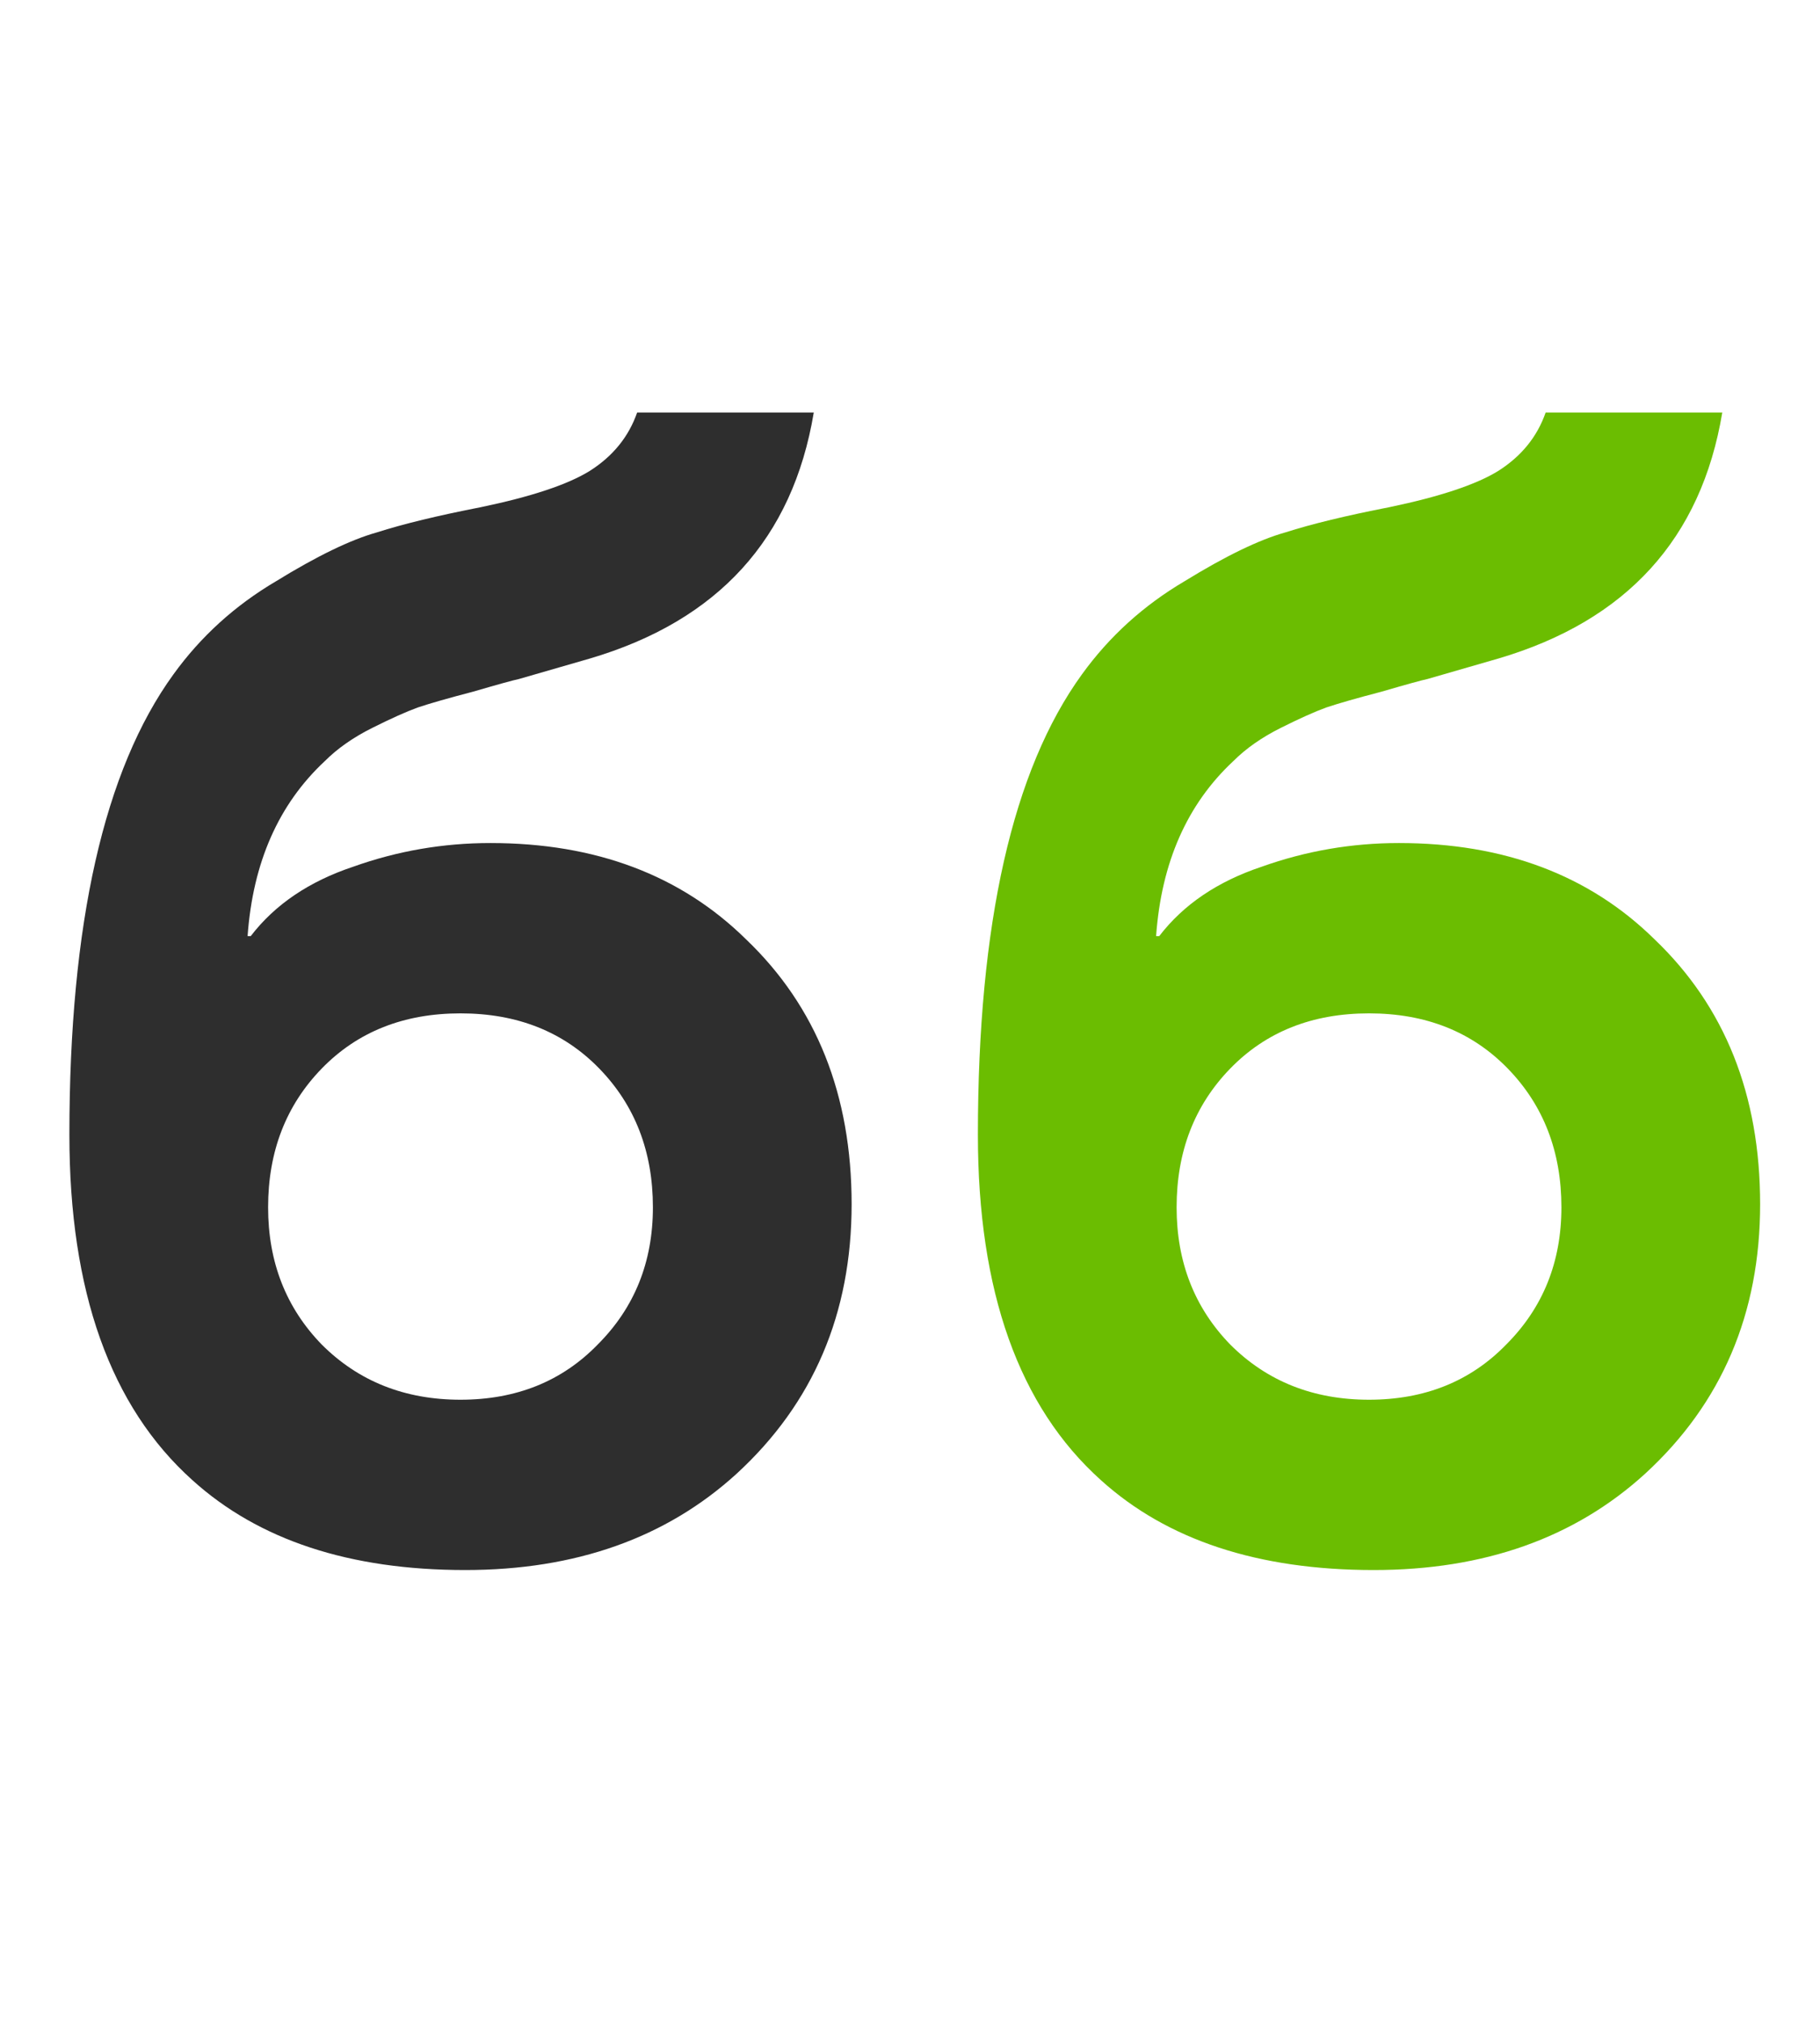
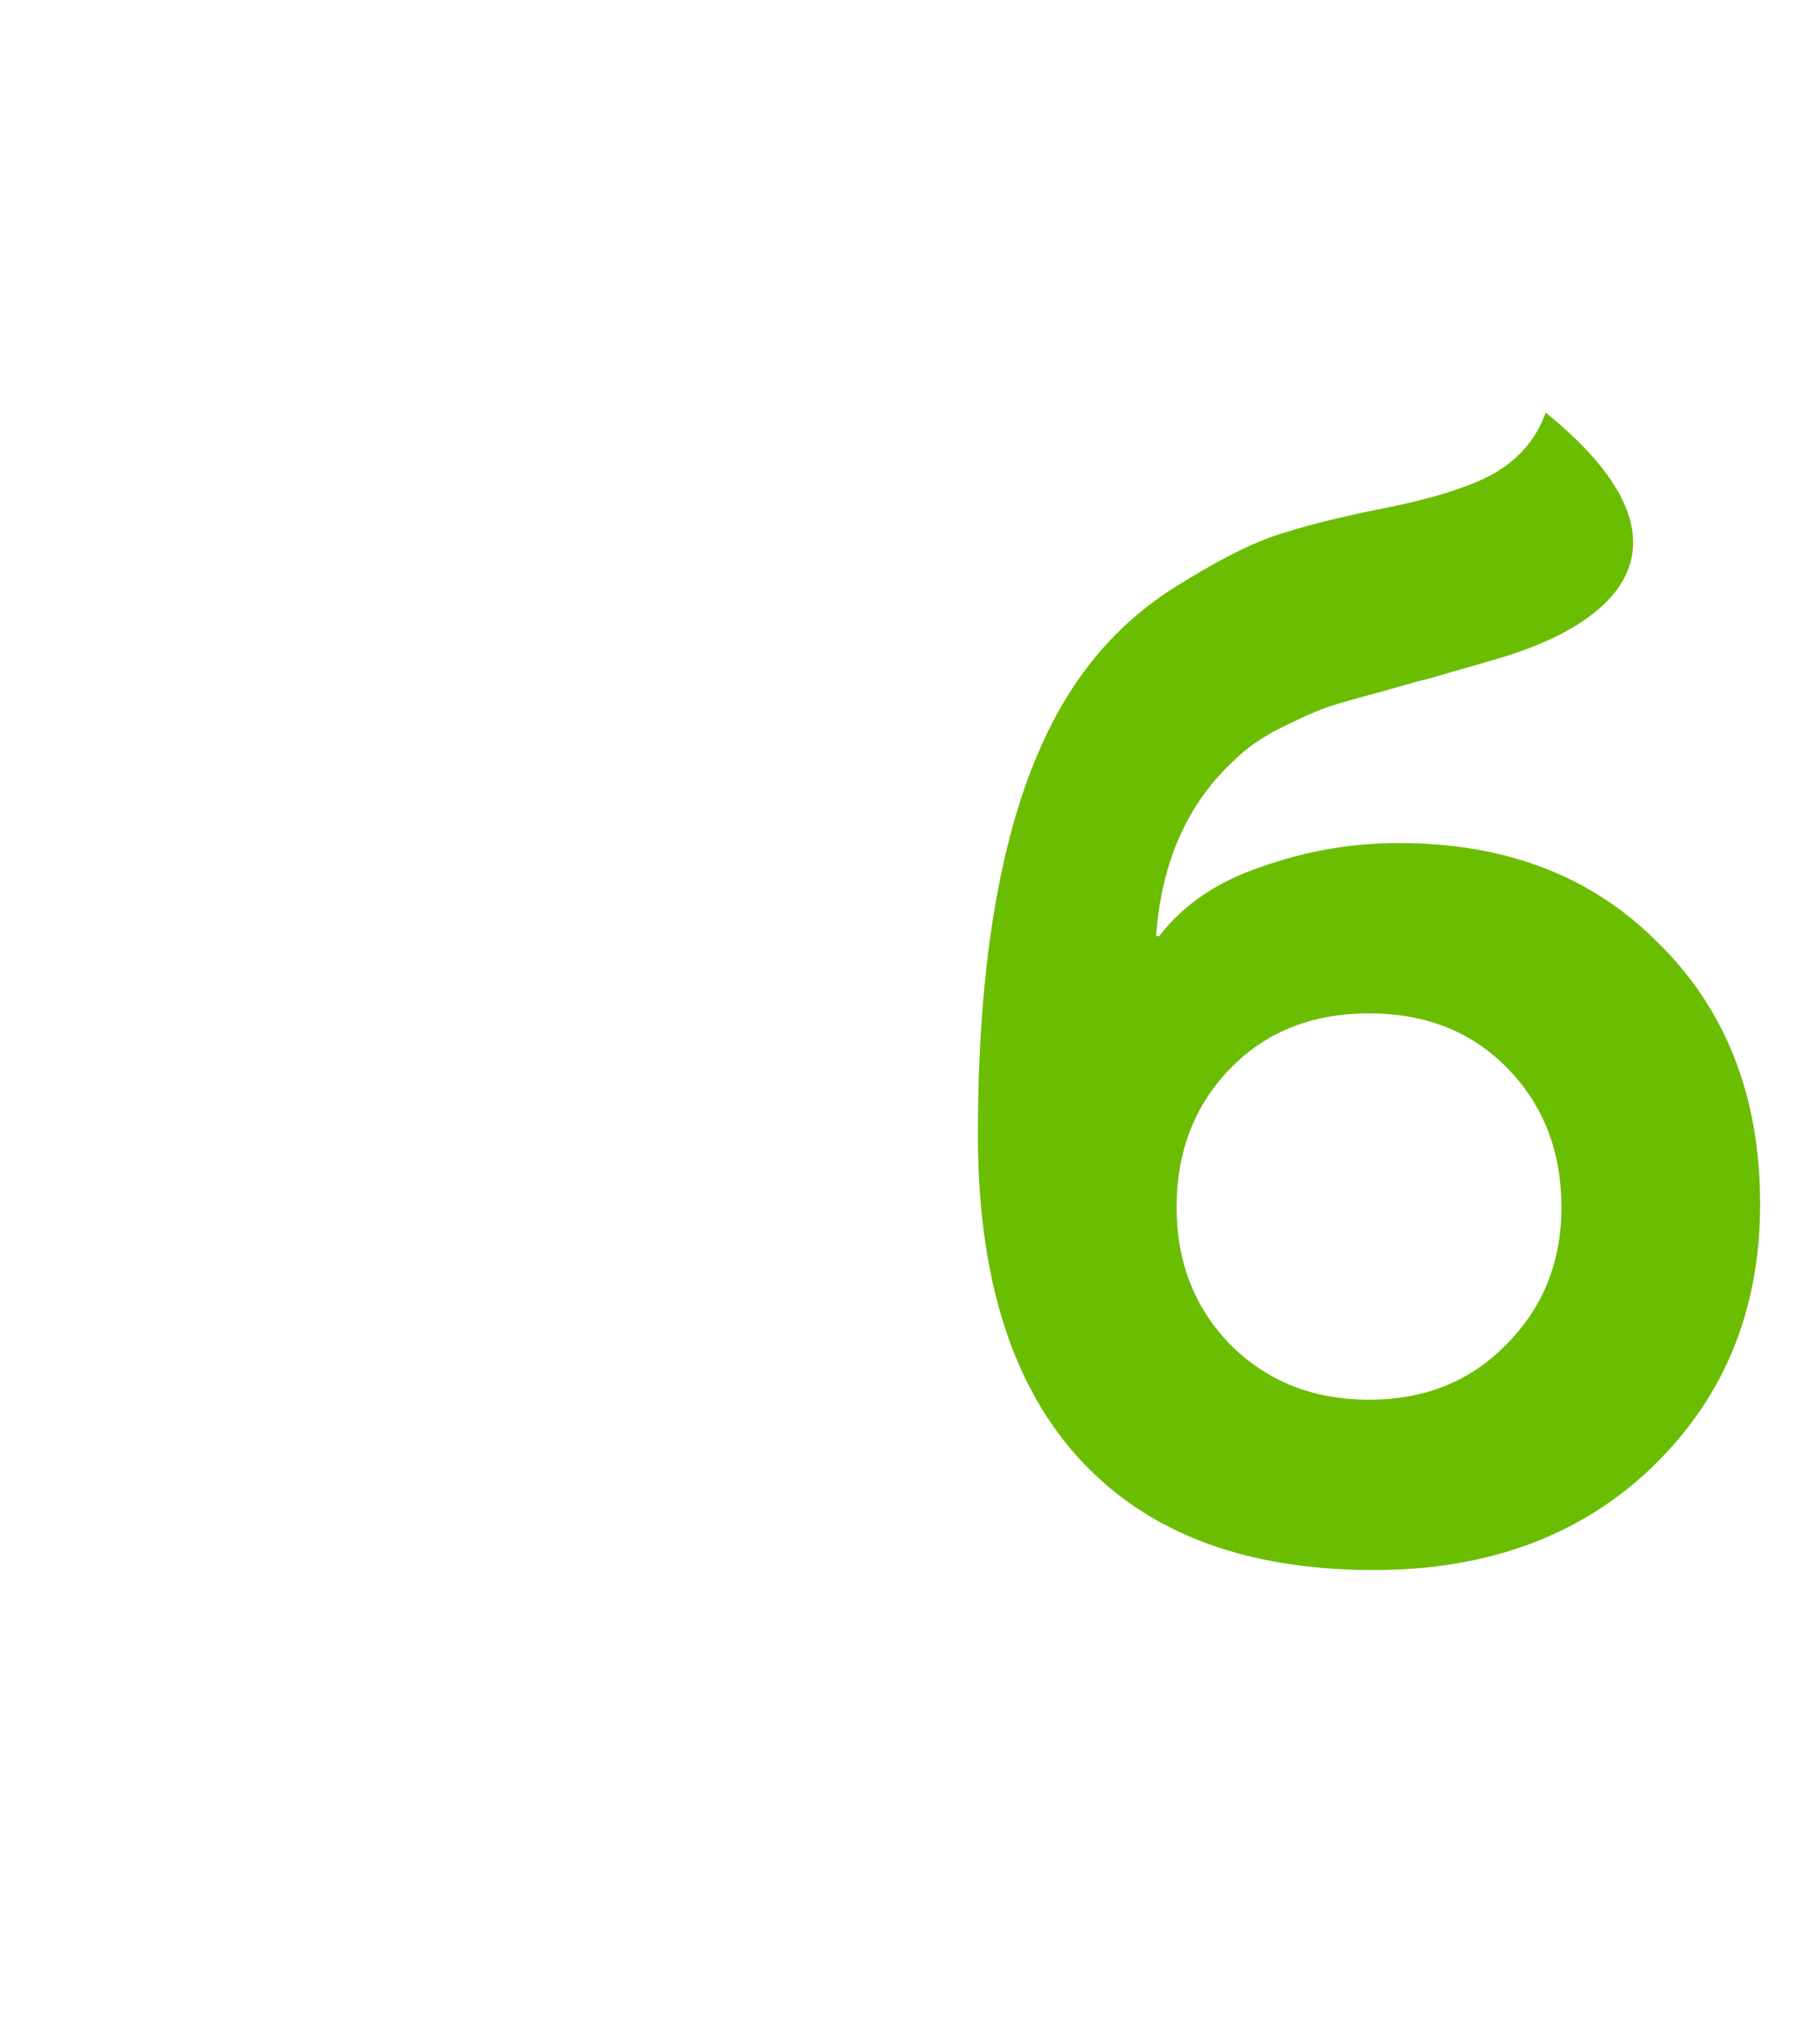
<svg xmlns="http://www.w3.org/2000/svg" width="609" height="677" viewBox="0 0 609 677" fill="none">
-   <path d="M213.196 138.047H272.3C265.264 180.264 240.285 207.705 197.365 220.37L173.618 227.23C171.858 227.582 166.757 228.989 158.314 231.452C150.222 233.563 144.066 235.322 139.844 236.729C135.974 238.136 130.873 240.423 124.54 243.589C118.208 246.756 112.931 250.45 108.709 254.671C93.229 269.095 84.61 288.621 82.851 313.247H83.906C91.998 302.693 103.432 294.953 118.208 290.028C132.984 284.751 148.287 282.112 164.119 282.112C199.3 282.112 227.796 292.843 249.608 314.303C273.179 336.819 284.965 366.371 284.965 402.959C284.965 439.547 272.124 469.626 246.442 493.197C222.871 514.658 192.615 525.388 155.675 525.388C116.976 525.388 86.545 515.361 64.381 495.308C36.94 470.682 23.219 432.159 23.219 379.739C23.219 309.026 34.829 257.662 58.048 225.647C67.195 212.982 78.629 202.604 92.35 194.512C106.07 186.069 117.328 180.616 126.123 178.153C134.919 175.338 146.528 172.524 160.952 169.71C177.839 166.191 189.977 162.146 197.365 157.572C205.104 152.647 210.382 146.138 213.196 138.047ZM107.653 449.925C119.967 462.238 135.446 468.395 154.092 468.395C172.738 468.395 188.042 462.238 200.003 449.925C212.316 437.612 218.473 422.308 218.473 404.014C218.473 385.368 212.492 369.889 200.531 357.575C188.569 345.262 173.09 339.105 154.092 339.105C135.094 339.105 119.615 345.262 107.653 357.575C95.692 369.889 89.711 385.368 89.711 404.014C89.711 422.308 95.692 437.612 107.653 449.925Z" fill="#2E2E2E" />
-   <path d="M517.196 138.047H576.3C569.264 180.264 544.285 207.705 501.365 220.37L477.618 227.23C475.858 227.582 470.757 228.989 462.314 231.452C454.222 233.563 448.066 235.322 443.844 236.729C439.974 238.136 434.873 240.423 428.54 243.589C422.208 246.756 416.931 250.45 412.709 254.671C397.229 269.095 388.61 288.621 386.851 313.247H387.906C395.998 302.693 407.432 294.953 422.208 290.028C436.984 284.751 452.287 282.112 468.119 282.112C503.3 282.112 531.796 292.843 553.608 314.303C577.179 336.819 588.965 366.371 588.965 402.959C588.965 439.547 576.124 469.626 550.442 493.197C526.871 514.658 496.615 525.388 459.675 525.388C420.976 525.388 390.545 515.361 368.381 495.308C340.94 470.682 327.219 432.159 327.219 379.739C327.219 309.026 338.829 257.662 362.048 225.647C371.195 212.982 382.629 202.604 396.35 194.512C410.07 186.069 421.328 180.616 430.123 178.153C438.919 175.338 450.528 172.524 464.952 169.71C481.839 166.191 493.977 162.146 501.365 157.572C509.104 152.647 514.382 146.138 517.196 138.047ZM411.653 449.925C423.967 462.238 439.446 468.395 458.092 468.395C476.738 468.395 492.042 462.238 504.003 449.925C516.316 437.612 522.473 422.308 522.473 404.014C522.473 385.368 516.492 369.889 504.531 357.575C492.569 345.262 477.09 339.105 458.092 339.105C439.094 339.105 423.615 345.262 411.653 357.575C399.692 369.889 393.711 385.368 393.711 404.014C393.711 422.308 399.692 437.612 411.653 449.925Z" fill="#6BBD01" />
+   <path d="M517.196 138.047C569.264 180.264 544.285 207.705 501.365 220.37L477.618 227.23C475.858 227.582 470.757 228.989 462.314 231.452C454.222 233.563 448.066 235.322 443.844 236.729C439.974 238.136 434.873 240.423 428.54 243.589C422.208 246.756 416.931 250.45 412.709 254.671C397.229 269.095 388.61 288.621 386.851 313.247H387.906C395.998 302.693 407.432 294.953 422.208 290.028C436.984 284.751 452.287 282.112 468.119 282.112C503.3 282.112 531.796 292.843 553.608 314.303C577.179 336.819 588.965 366.371 588.965 402.959C588.965 439.547 576.124 469.626 550.442 493.197C526.871 514.658 496.615 525.388 459.675 525.388C420.976 525.388 390.545 515.361 368.381 495.308C340.94 470.682 327.219 432.159 327.219 379.739C327.219 309.026 338.829 257.662 362.048 225.647C371.195 212.982 382.629 202.604 396.35 194.512C410.07 186.069 421.328 180.616 430.123 178.153C438.919 175.338 450.528 172.524 464.952 169.71C481.839 166.191 493.977 162.146 501.365 157.572C509.104 152.647 514.382 146.138 517.196 138.047ZM411.653 449.925C423.967 462.238 439.446 468.395 458.092 468.395C476.738 468.395 492.042 462.238 504.003 449.925C516.316 437.612 522.473 422.308 522.473 404.014C522.473 385.368 516.492 369.889 504.531 357.575C492.569 345.262 477.09 339.105 458.092 339.105C439.094 339.105 423.615 345.262 411.653 357.575C399.692 369.889 393.711 385.368 393.711 404.014C393.711 422.308 399.692 437.612 411.653 449.925Z" fill="#6BBD01" />
</svg>